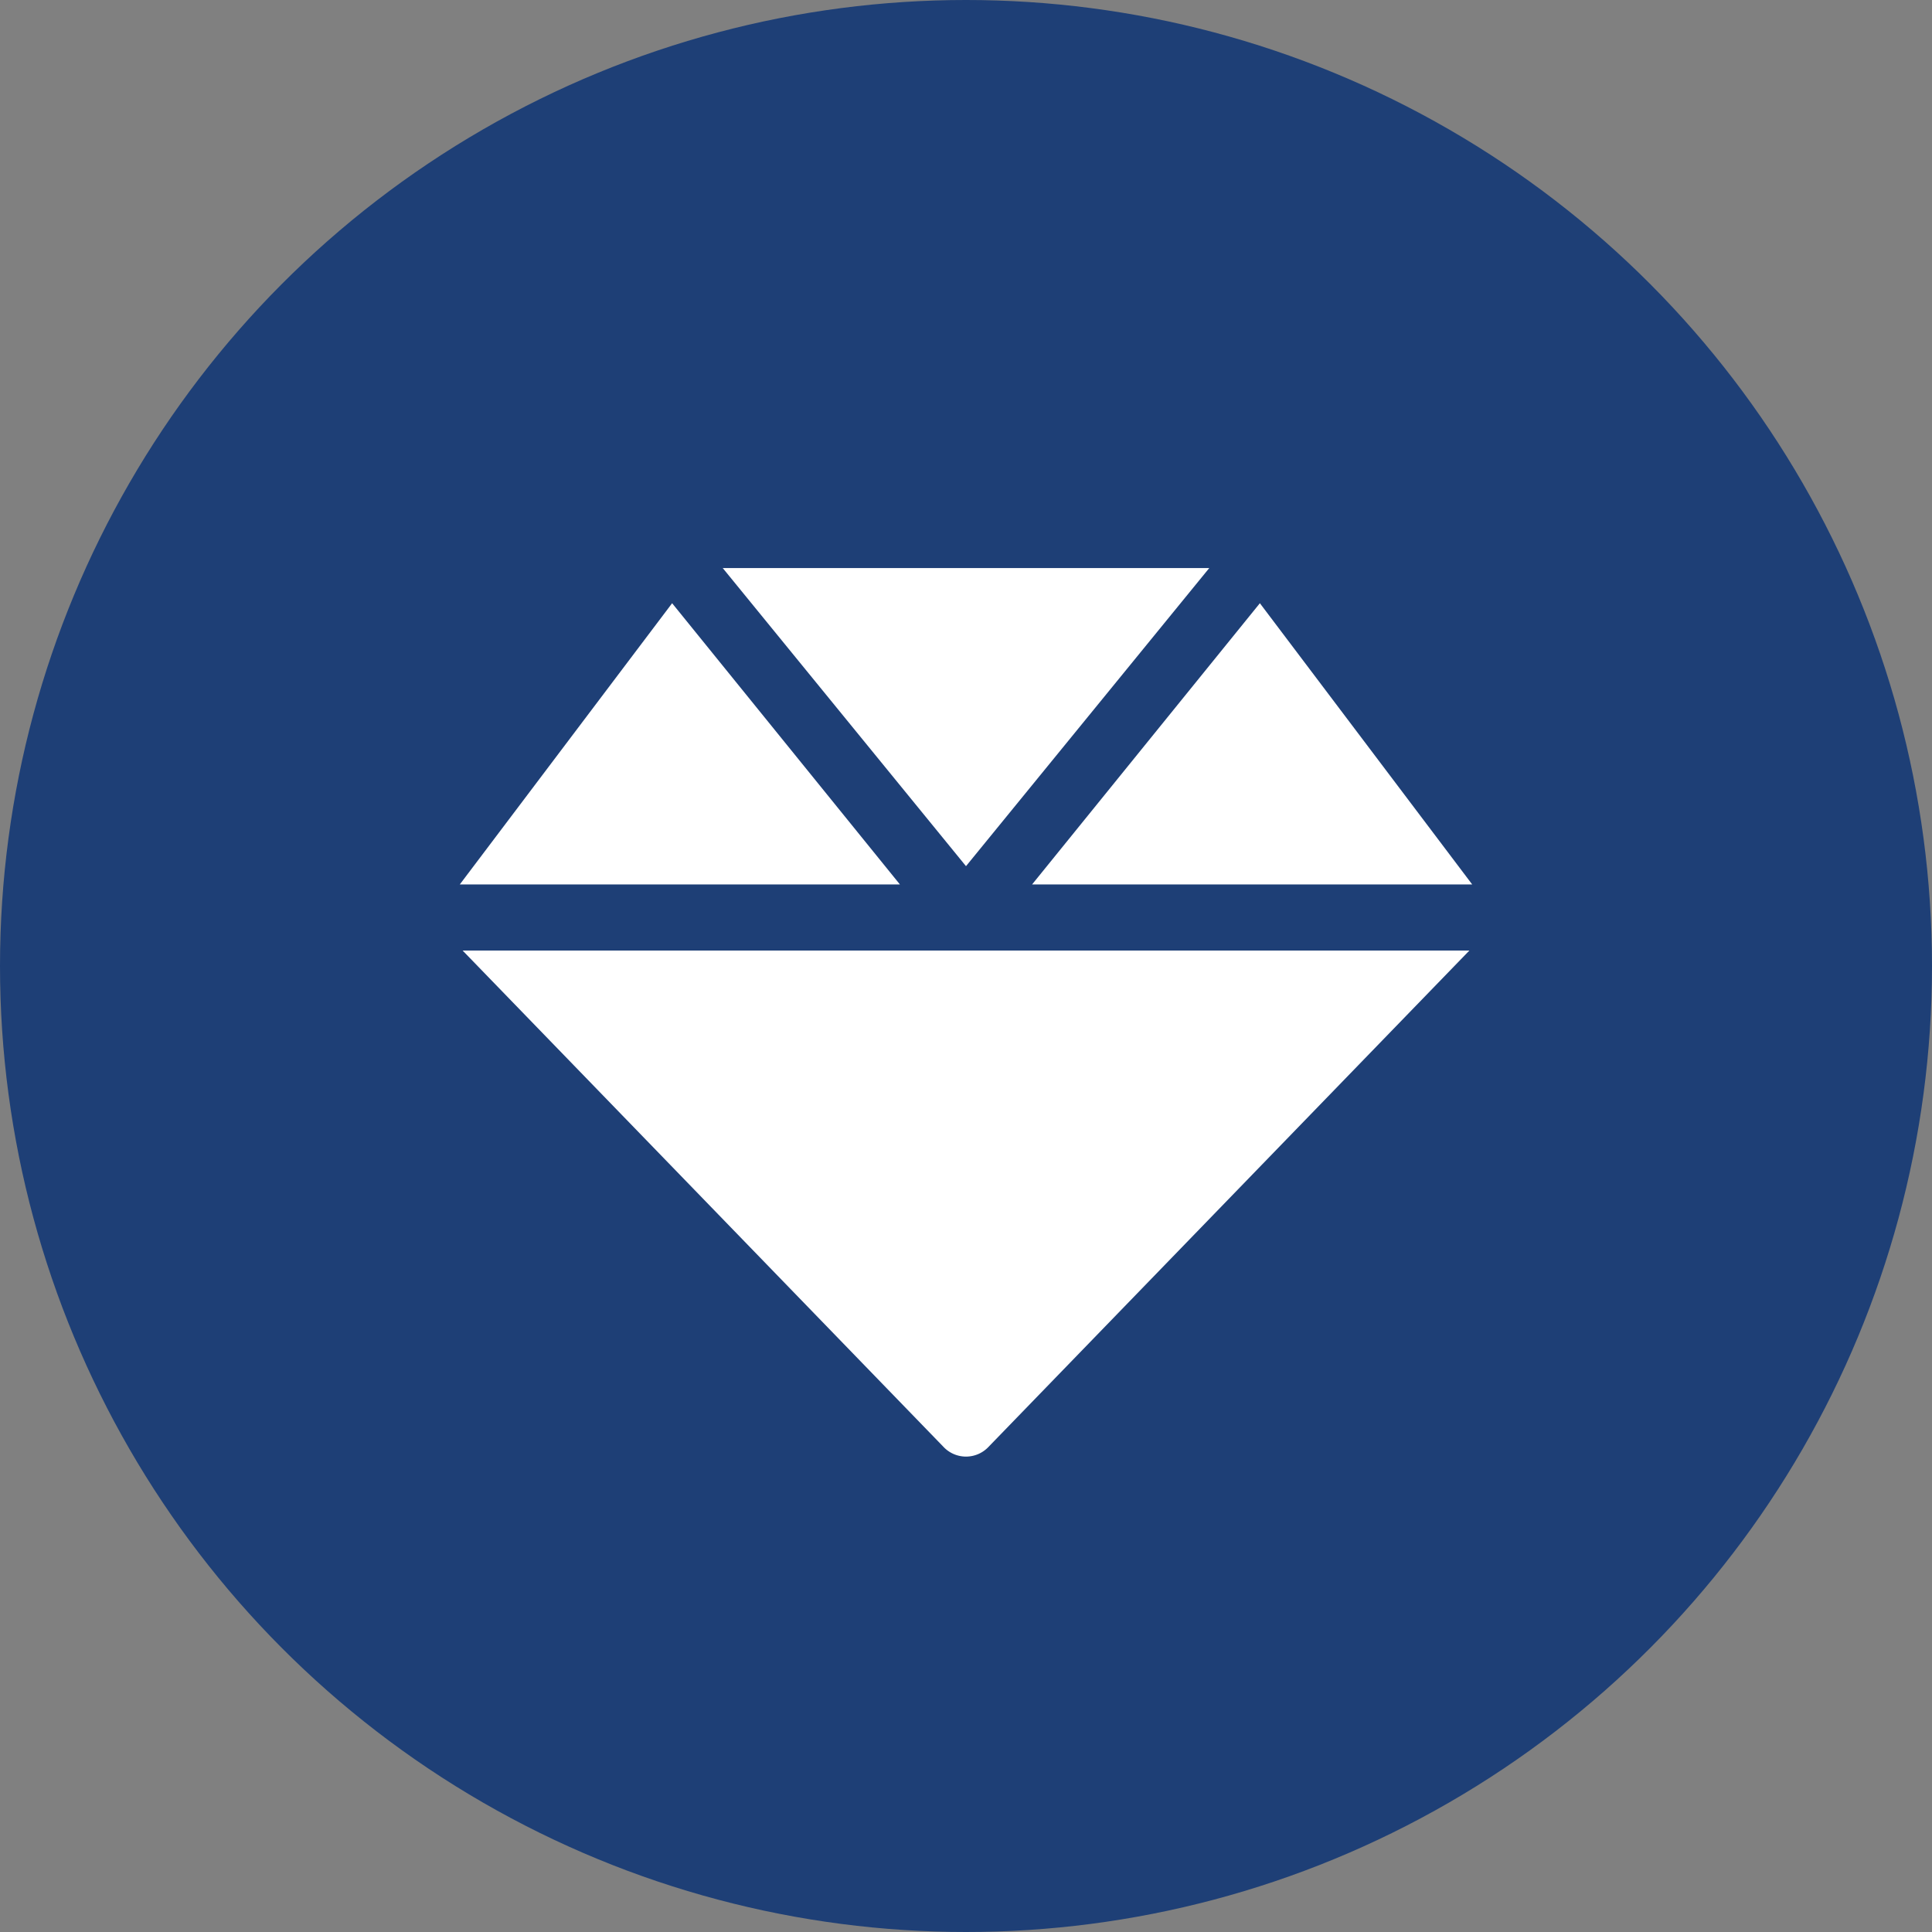
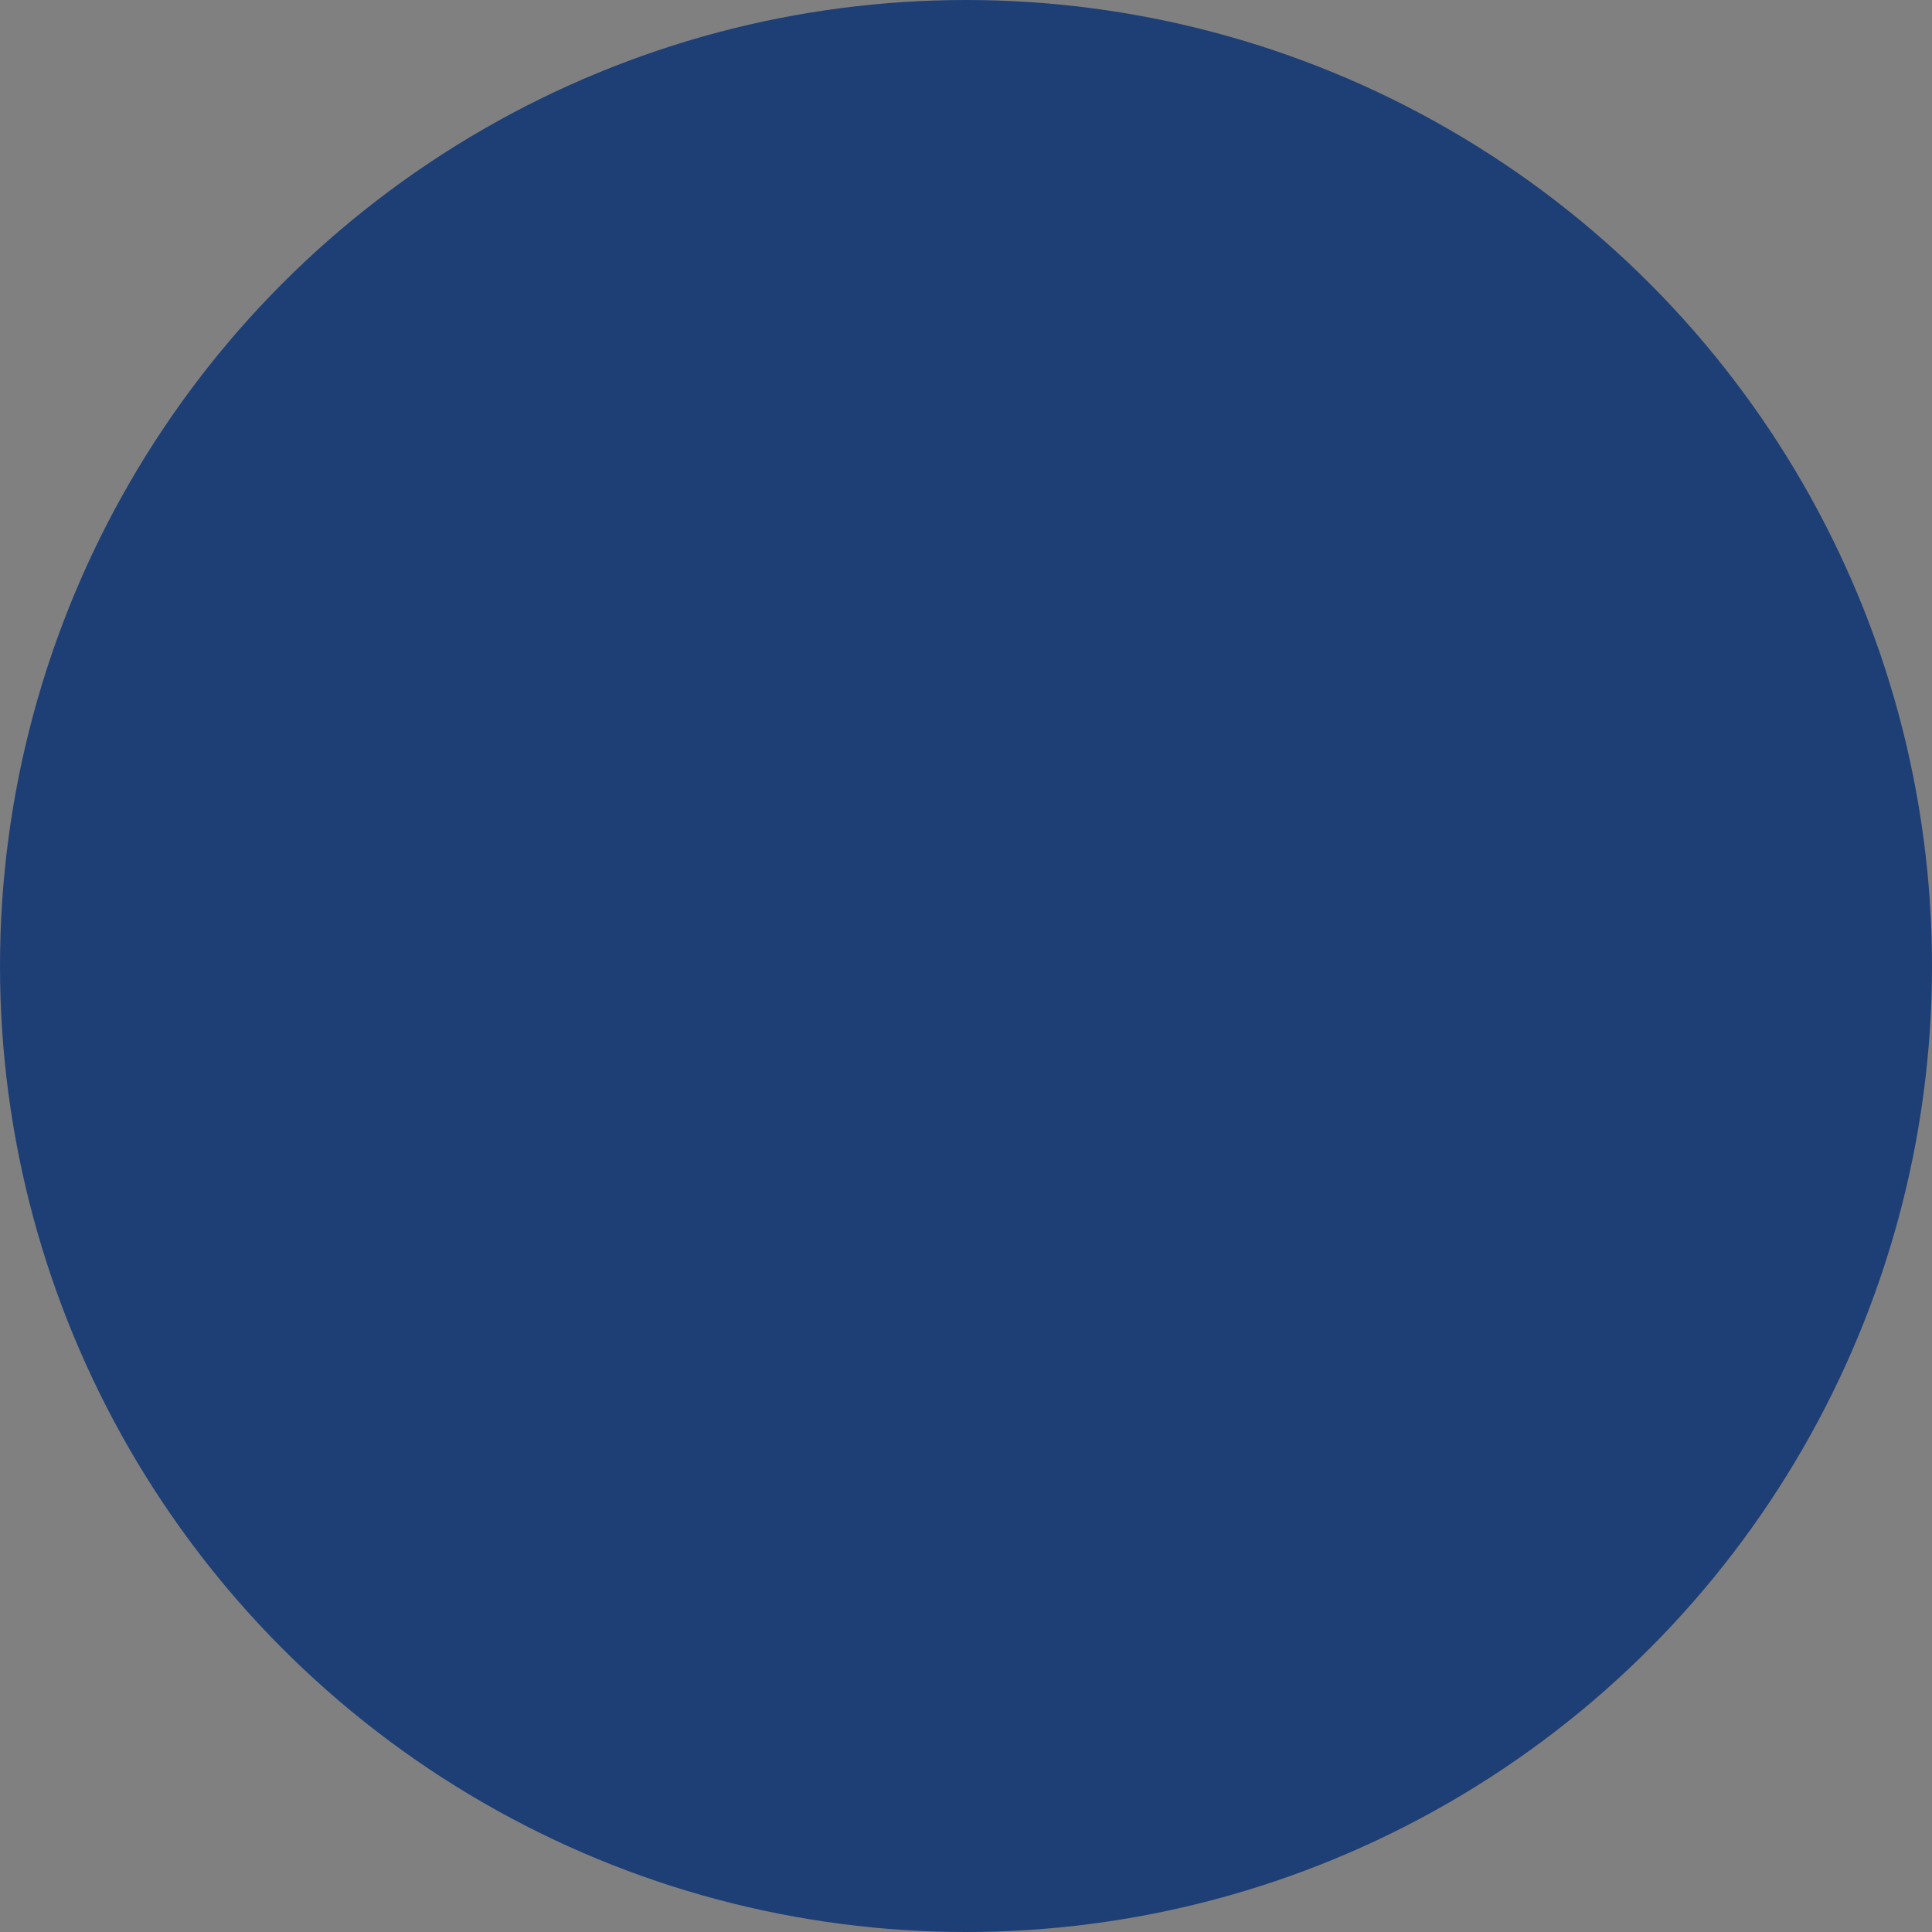
<svg xmlns="http://www.w3.org/2000/svg" id="Layer_1" data-name="Layer 1" viewBox="0 0 13.74 13.74">
  <rect x="0" y="0" width="13.74" height="13.74" fill="#808080" stroke="none" />
  <defs>
    <style>.cls-1{fill:#1e3f76;}.cls-2{fill:#fff;}</style>
  </defs>
  <circle class="cls-1" cx="6.87" cy="6.87" r="6.87" />
-   <path class="cls-2" d="M9.73,5.17H6.27L8,7.29ZM11.6,7.42l-1.51-2-1.62,2Zm-5.69-2-1.51,2H7.53Zm1.93,6a.22.22,0,0,0,.32,0l3.42-3.53H4.42Z" transform="translate(-1.13 -1.13)" />
</svg>